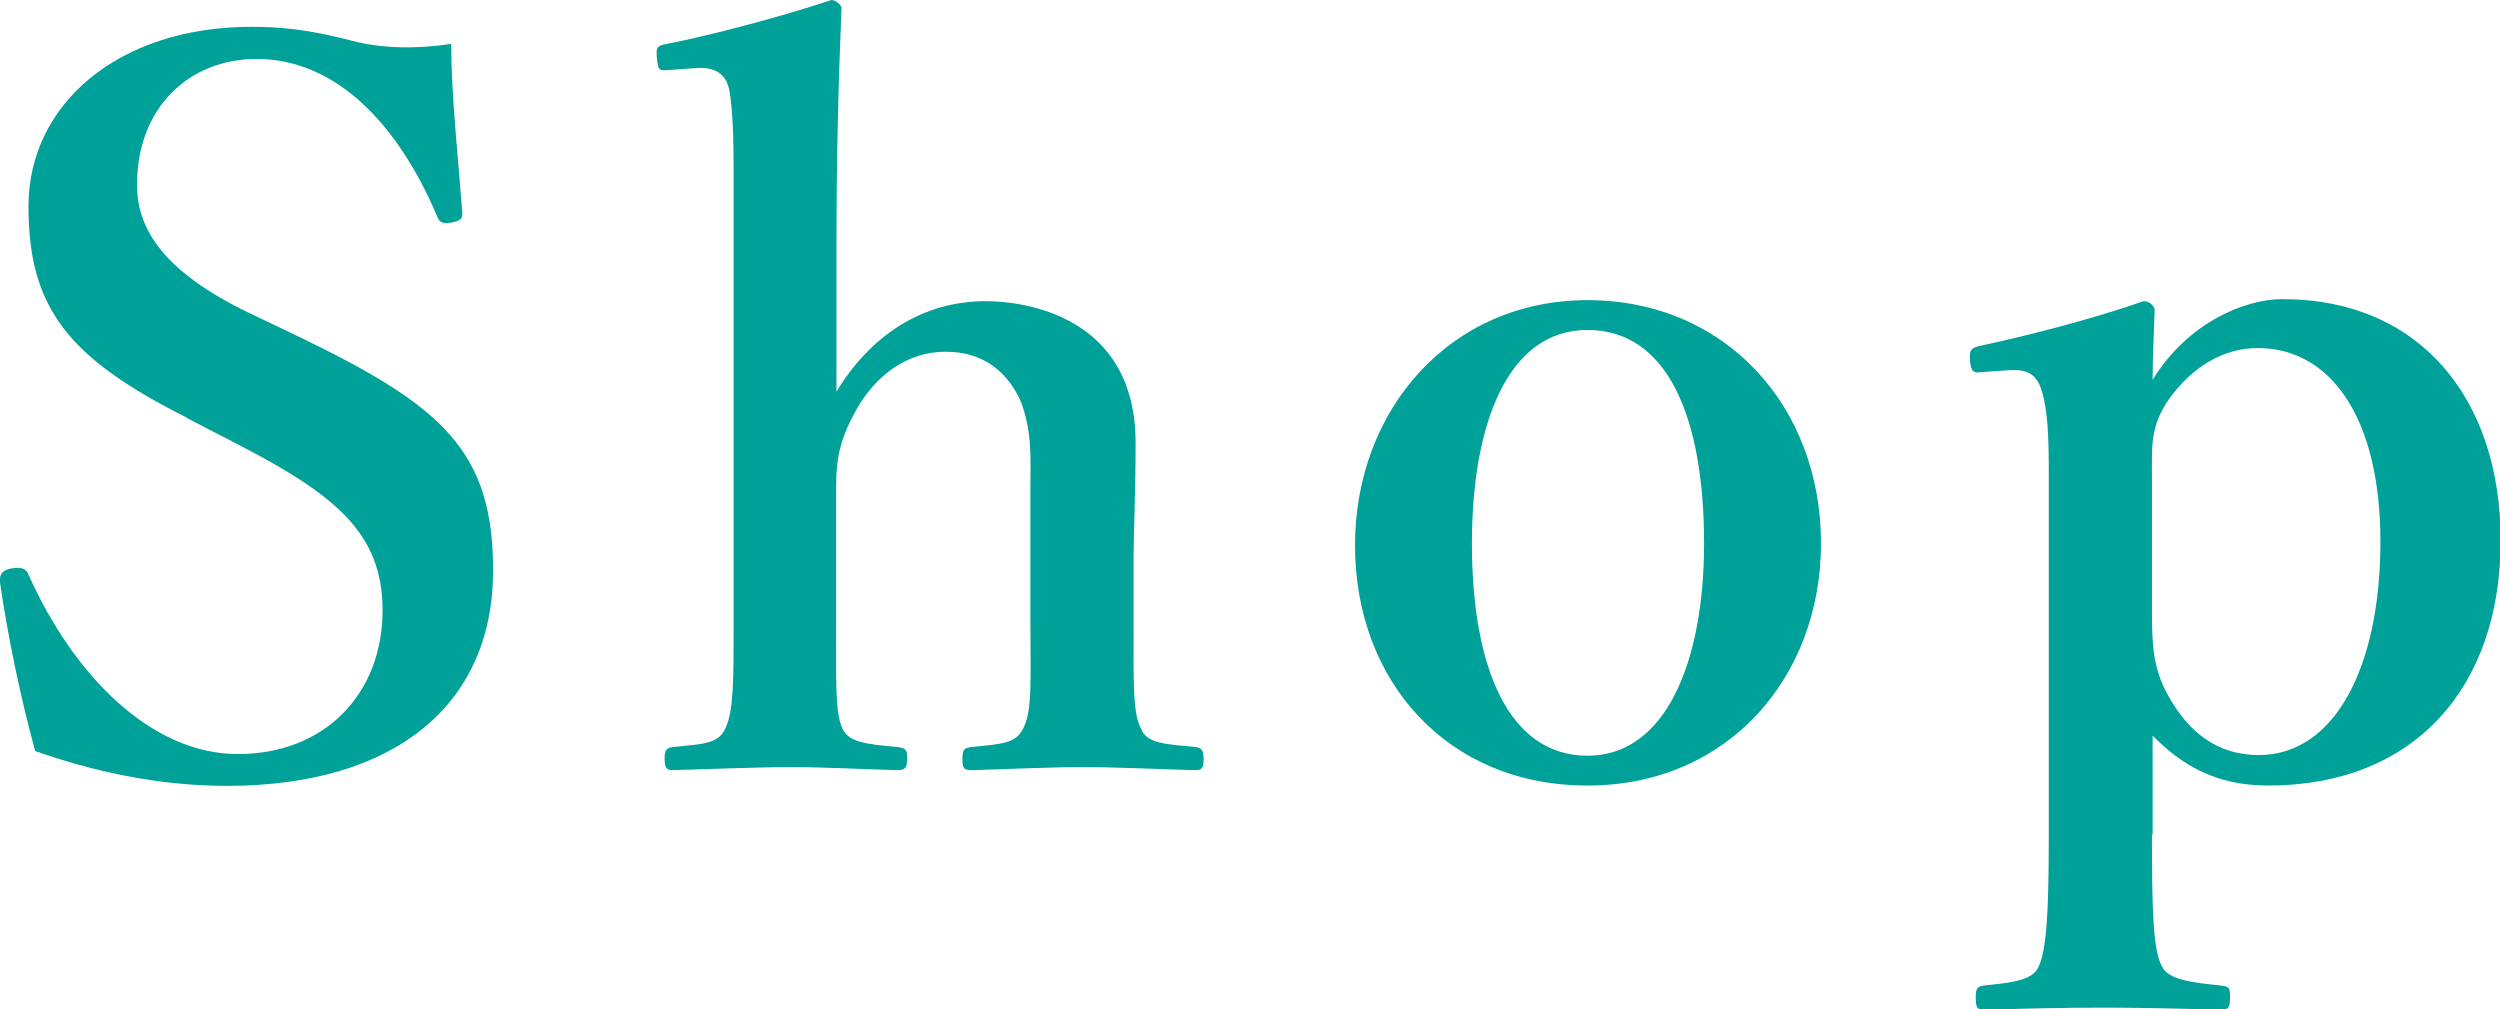
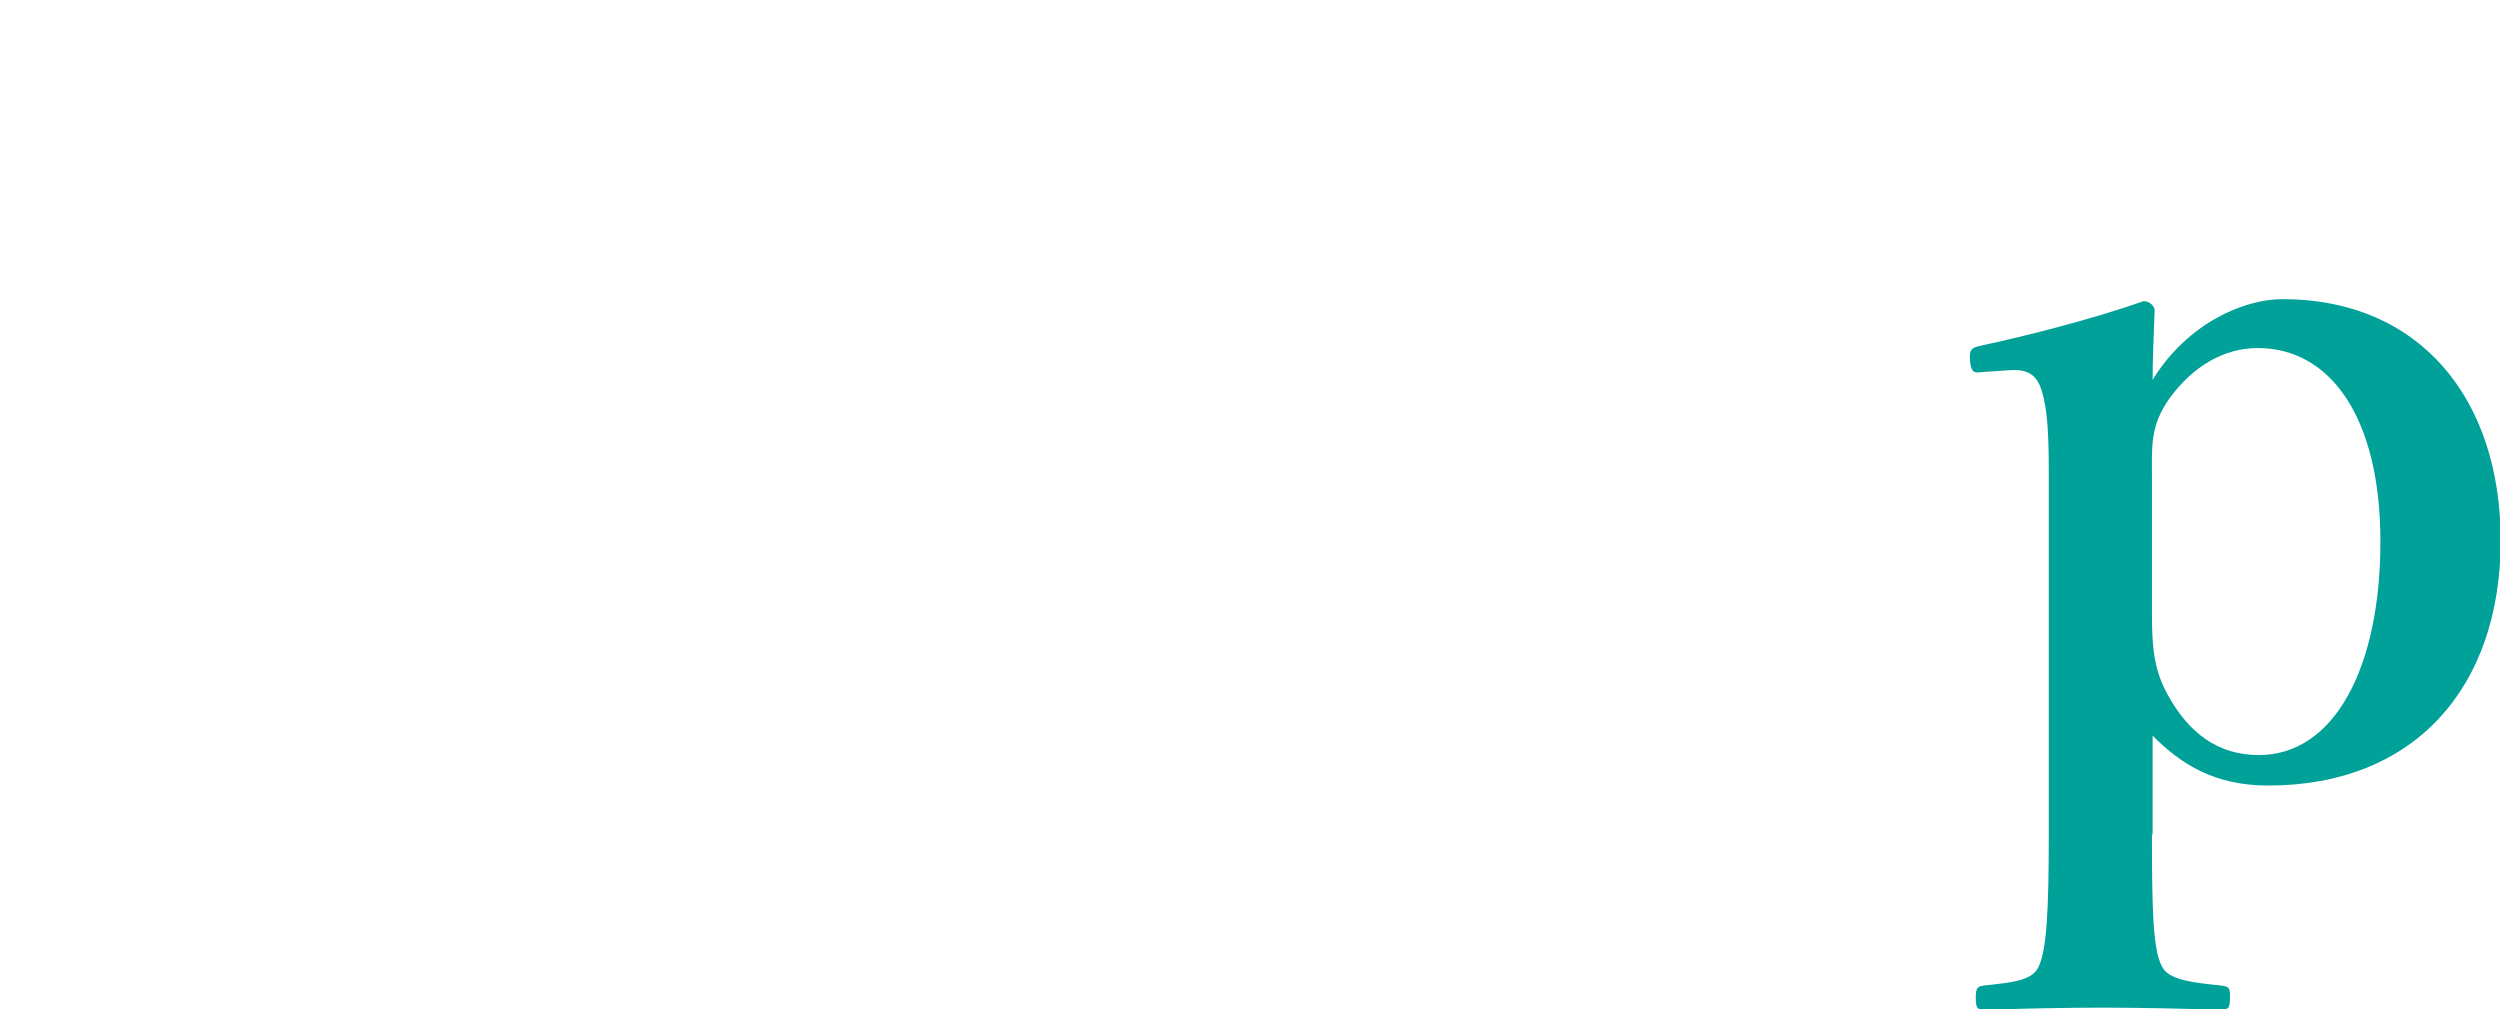
<svg xmlns="http://www.w3.org/2000/svg" id="_レイヤー_2" data-name="レイヤー_2" viewBox="0 0 74.63 30.13">
  <defs>
    <style>
      .cls-1 {
        fill: #00a199;
      }
    </style>
  </defs>
  <g id="_文字" data-name="文字">
    <g>
-       <path class="cls-1" d="M5.58,12.47C2.04,10.69.85,9.2.85,6.16S3.52.8,7.51.8c1.31,0,2.17.21,3.01.42.92.24,1.96.24,2.95.09,0,1.52.21,3.45.33,5.03,0,.15,0,.24-.3.3-.33.06-.39-.03-.45-.18-1.16-2.74-3.01-4.7-5.39-4.7-2.02,0-3.57,1.46-3.57,3.75,0,1.34.8,2.59,3.3,3.81l1.61.77c4.23,2.05,5.72,3.39,5.72,6.94,0,4.02-2.95,6.43-7.95,6.43-2.08,0-4.05-.45-5.72-1.04-.45-1.64-.83-3.51-1.04-4.97-.03-.21-.03-.42.33-.48.33-.06.45.03.51.18,1.34,3.01,3.66,5.36,6.25,5.36s4.32-1.79,4.32-4.29c0-2.26-1.34-3.42-4.35-4.97l-1.49-.77Z" />
-       <path class="cls-1" d="M24.93,11.76c1.04-1.76,2.62-2.77,4.5-2.77,1.07,0,4.47.39,4.47,4.23,0,1.64-.06,2.59-.06,3.36v2.02c0,1.76-.03,2.65.21,3.13.18.48.74.48,1.64.57.18.03.24.09.24.36,0,.3-.06.33-.27.33-1.13-.03-2.32-.09-3.3-.09-1.1,0-2.23.06-3.33.09-.24,0-.3-.03-.3-.33s.06-.33.27-.36c.86-.09,1.34-.09,1.55-.57.27-.51.21-1.43.21-3.13v-4.05c0-.89.06-1.58-.27-2.53-.39-.89-1.1-1.52-2.26-1.52s-2.08.71-2.65,1.7c-.48.86-.62,1.4-.62,2.38v4.02c0,1.76-.03,2.65.18,3.13.18.42.66.48,1.64.57.24.03.3.06.3.33,0,.3-.06.36-.3.36-1.1-.03-2.17-.09-3.16-.09-1.07,0-2.38.06-3.54.09-.18,0-.24-.06-.24-.36,0-.24.06-.3.24-.33.92-.09,1.37-.09,1.58-.57.24-.51.24-1.43.24-3.13V5.15c0-1.07-.03-1.88-.12-2.41-.09-.57-.48-.74-.98-.71l-.83.06c-.3.03-.33,0-.36-.36-.03-.33,0-.36.3-.42,1.25-.24,3.48-.83,4.91-1.31.12,0,.3.15.3.24-.09,2.2-.15,4.38-.15,7.26v4.26Z" />
-       <path class="cls-1" d="M54.36,16.22c0,3.99-2.77,7.23-6.97,7.23s-6.94-3.13-6.94-7.17,2.83-7.32,6.94-7.32,6.97,3.16,6.97,7.26ZM43.94,16.22c0,3.72,1.1,6.34,3.45,6.34s3.48-2.83,3.48-6.34c0-3.78-1.1-6.37-3.48-6.37s-3.45,2.8-3.45,6.37Z" />
      <path class="cls-1" d="M64.24,24.92c0,2.23.03,3.45.3,3.93.18.39.86.48,1.76.57.24.03.27.06.27.33,0,.33-.03.39-.27.39-1.13-.03-2.5-.06-3.51-.06-1.1,0-2.44.03-3.57.06-.18,0-.24-.03-.24-.36,0-.3.06-.33.24-.36.86-.09,1.46-.15,1.64-.57.24-.51.3-1.7.3-3.93v-10.81c0-1.04-.03-1.88-.21-2.44-.15-.51-.45-.65-.95-.62l-.86.06c-.21.03-.3,0-.33-.33-.03-.33.03-.39.27-.45,1.28-.27,3.39-.8,4.91-1.34.18,0,.33.15.33.27-.03.86-.06,1.49-.06,2.08,1.04-1.7,2.74-2.41,3.87-2.41,4.14,0,6.52,3.01,6.52,7.2,0,4.41-2.59,7.32-6.94,7.32-1.58,0-2.59-.62-3.45-1.49v2.95ZM64.24,18.22c0,1.04.03,1.76.51,2.59.59,1.04,1.43,1.73,2.68,1.73,2.26,0,3.63-2.62,3.63-6.37s-1.52-5.78-3.66-5.78c-1.01,0-1.94.54-2.65,1.52-.57.83-.51,1.4-.51,2.38v3.93Z" />
    </g>
  </g>
</svg>